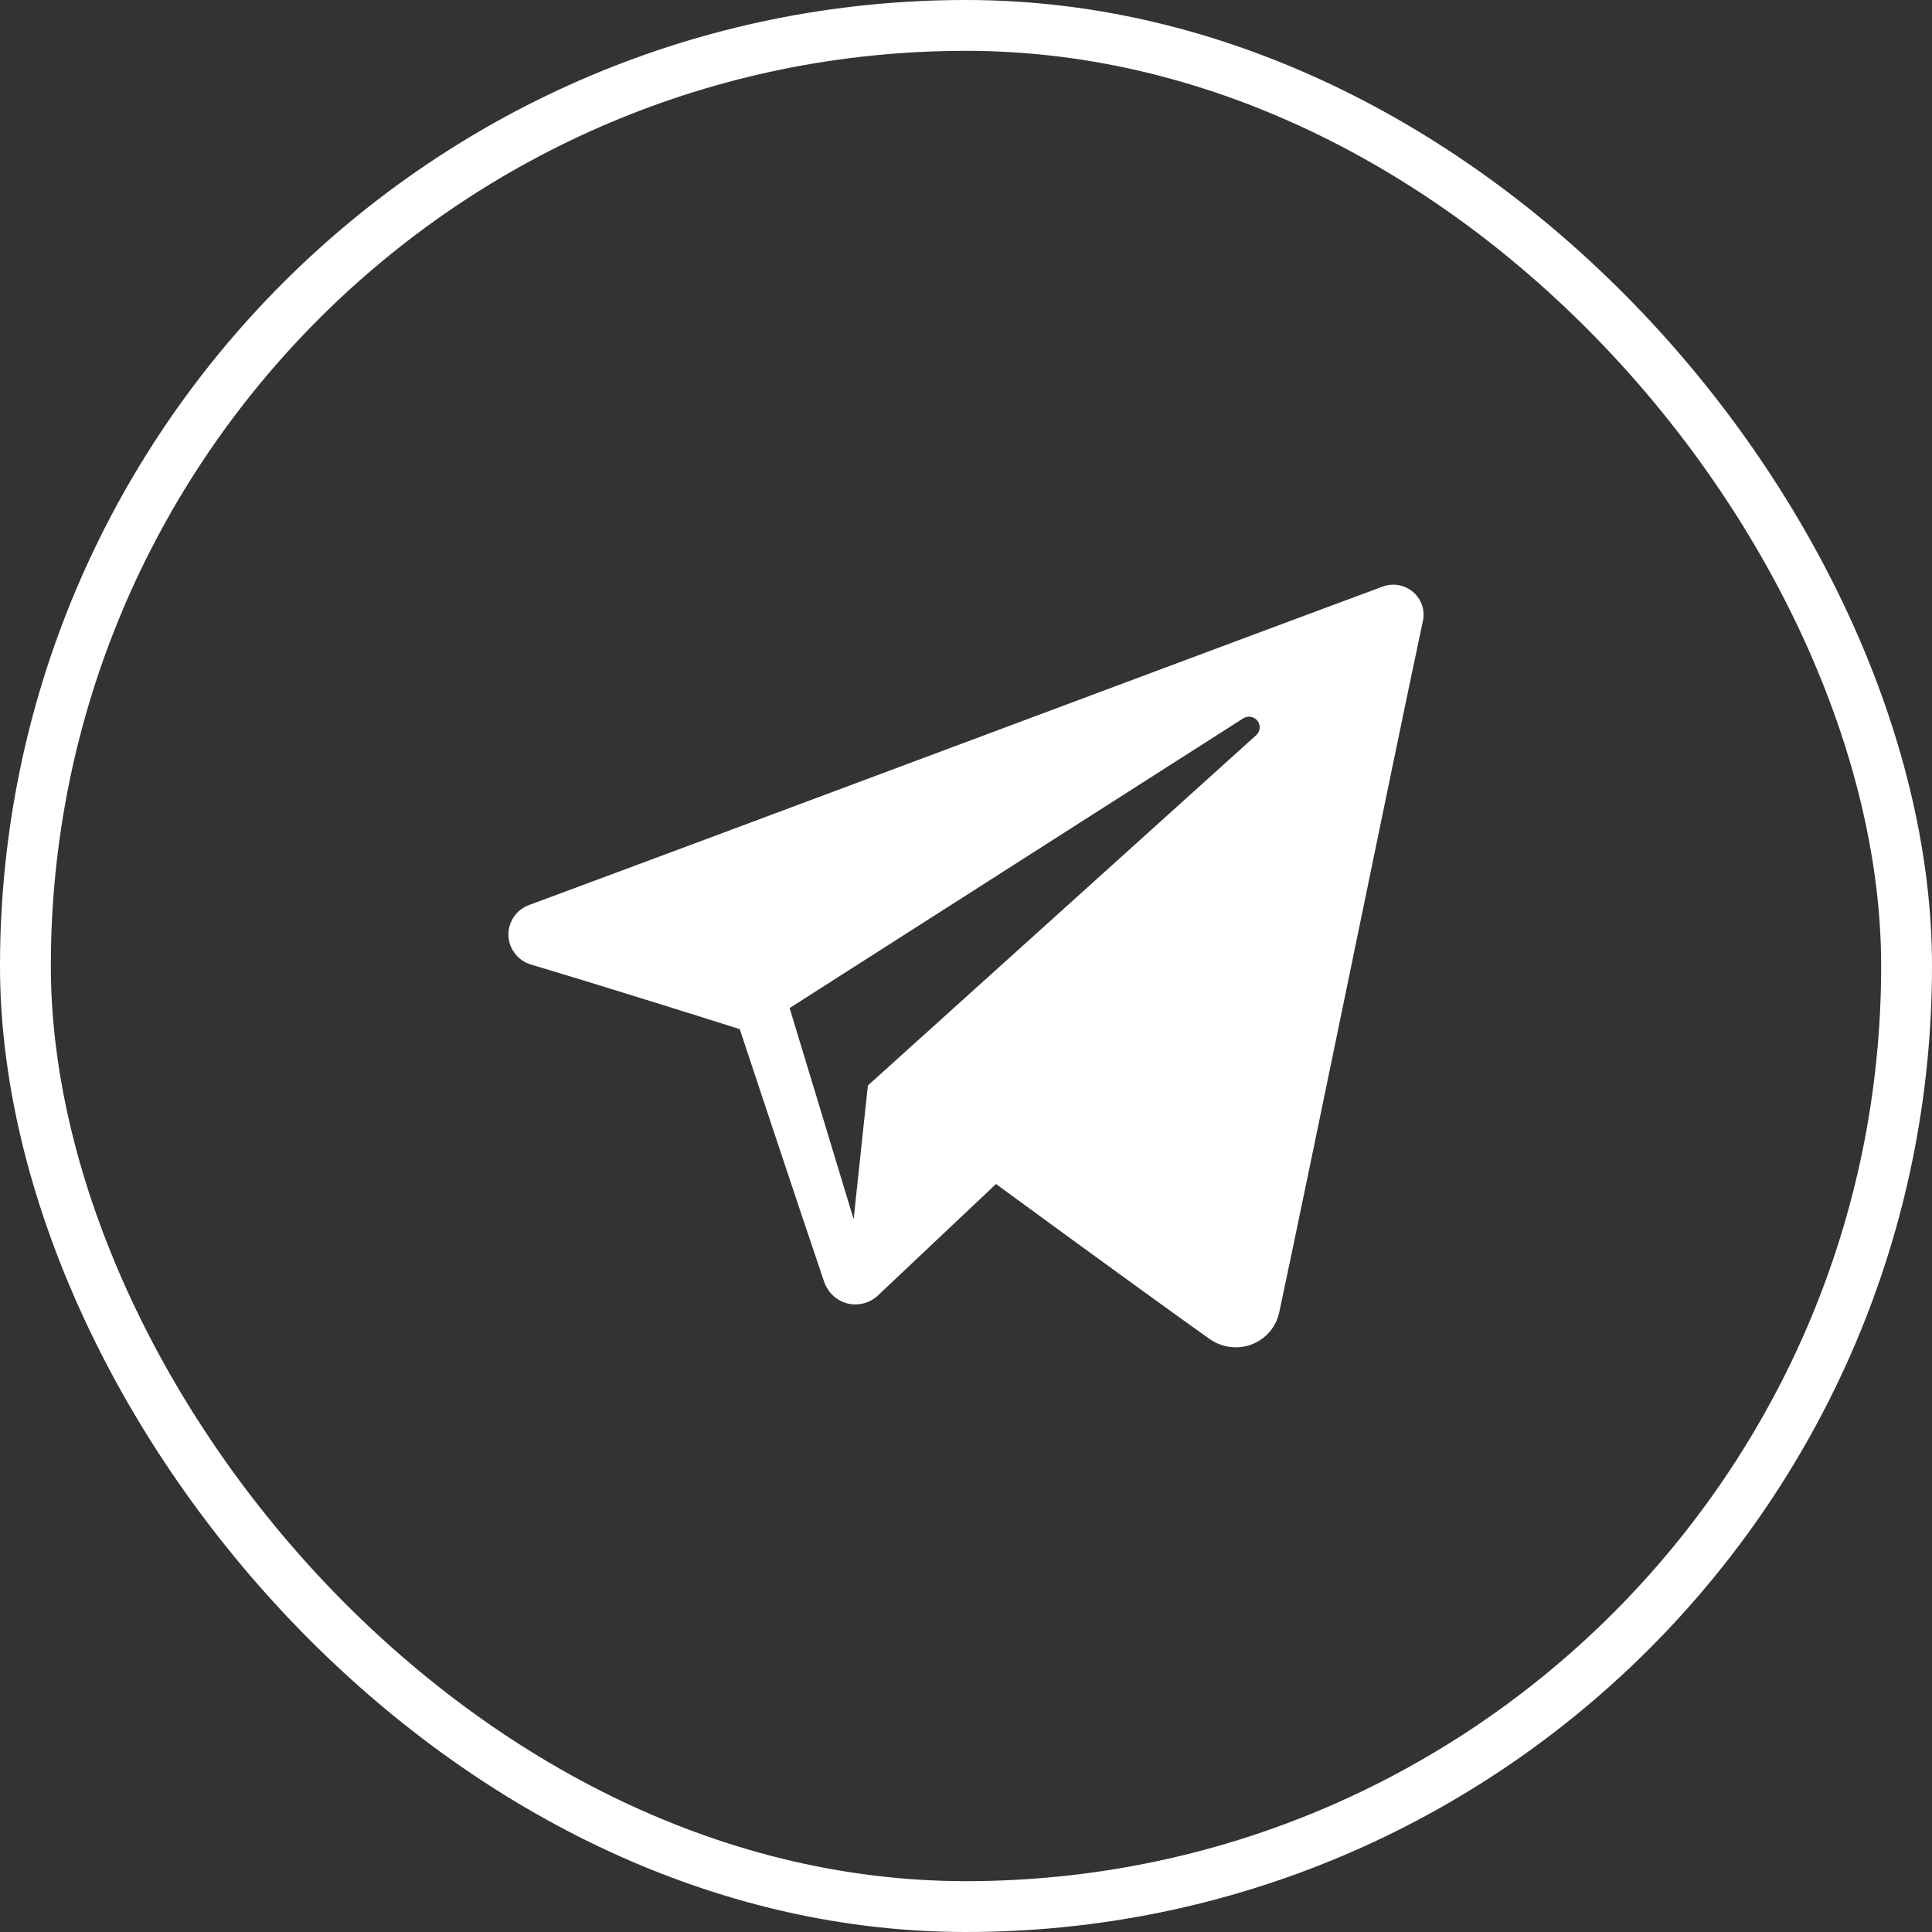
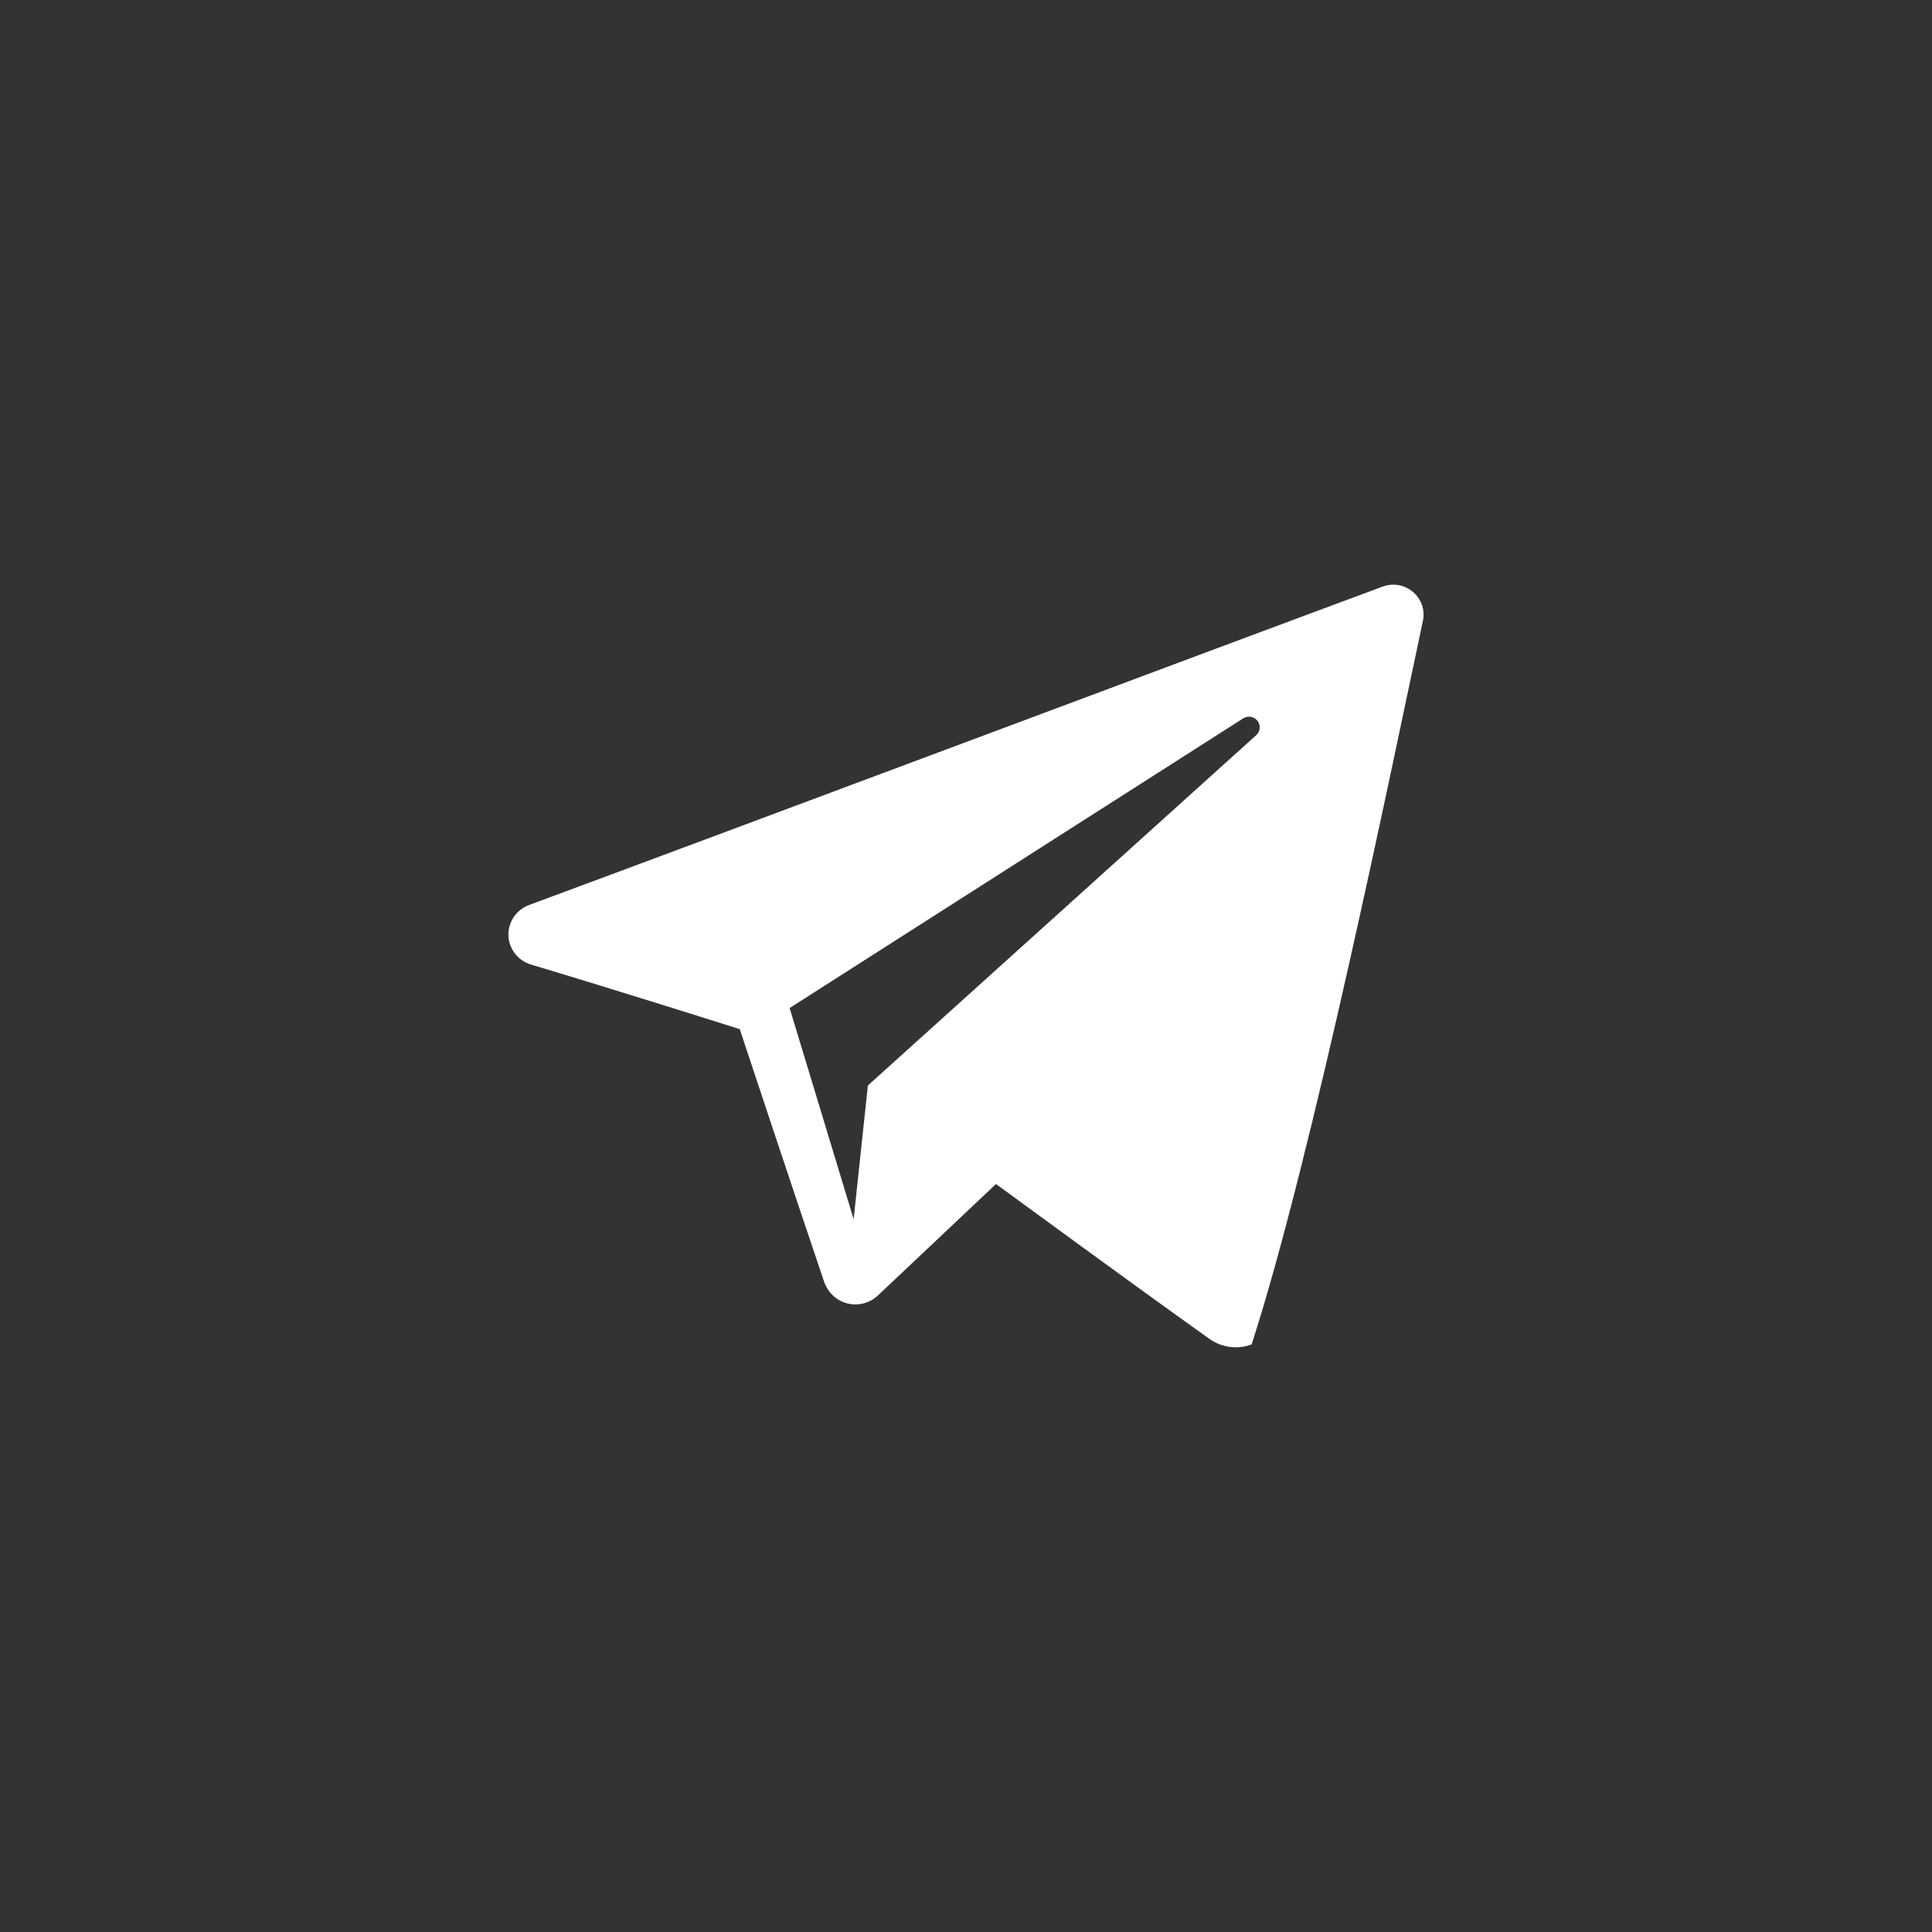
<svg xmlns="http://www.w3.org/2000/svg" width="38" height="38" viewBox="0 0 38 38" fill="none">
  <rect x="0" y="0" width="38" height="38" fill="#333333" stroke="none" />
-   <path fill-rule="evenodd" clip-rule="evenodd" d="M23.788 26.334C24.029 26.505 24.341 26.548 24.618 26.443C24.896 26.337 25.1 26.1 25.161 25.813C25.813 22.75 27.394 14.997 27.987 12.211C28.032 12.001 27.957 11.783 27.792 11.643C27.627 11.502 27.398 11.462 27.194 11.538C24.05 12.702 14.365 16.335 10.407 17.8C10.155 17.893 9.992 18.135 10 18.399C10.009 18.665 10.188 18.895 10.445 18.972C12.22 19.503 14.55 20.242 14.55 20.242C14.55 20.242 15.639 23.531 16.207 25.203C16.278 25.413 16.443 25.578 16.659 25.635C16.875 25.692 17.106 25.632 17.268 25.48C18.18 24.619 19.59 23.288 19.59 23.288C19.59 23.288 22.268 25.252 23.788 26.334ZM15.531 19.827L16.79 23.98L17.07 21.35C17.07 21.35 21.935 16.962 24.708 14.46C24.789 14.387 24.8 14.264 24.733 14.178C24.666 14.091 24.543 14.071 24.451 14.13C21.236 16.182 15.531 19.827 15.531 19.827Z" fill="white" />
-   <rect x="0.5" y="0.5" width="37" height="37" rx="18.5" stroke="white" />
+   <path fill-rule="evenodd" clip-rule="evenodd" d="M23.788 26.334C24.029 26.505 24.341 26.548 24.618 26.443C25.813 22.75 27.394 14.997 27.987 12.211C28.032 12.001 27.957 11.783 27.792 11.643C27.627 11.502 27.398 11.462 27.194 11.538C24.05 12.702 14.365 16.335 10.407 17.8C10.155 17.893 9.992 18.135 10 18.399C10.009 18.665 10.188 18.895 10.445 18.972C12.22 19.503 14.55 20.242 14.55 20.242C14.55 20.242 15.639 23.531 16.207 25.203C16.278 25.413 16.443 25.578 16.659 25.635C16.875 25.692 17.106 25.632 17.268 25.48C18.18 24.619 19.59 23.288 19.59 23.288C19.59 23.288 22.268 25.252 23.788 26.334ZM15.531 19.827L16.79 23.98L17.07 21.35C17.07 21.35 21.935 16.962 24.708 14.46C24.789 14.387 24.8 14.264 24.733 14.178C24.666 14.091 24.543 14.071 24.451 14.13C21.236 16.182 15.531 19.827 15.531 19.827Z" fill="white" />
</svg>